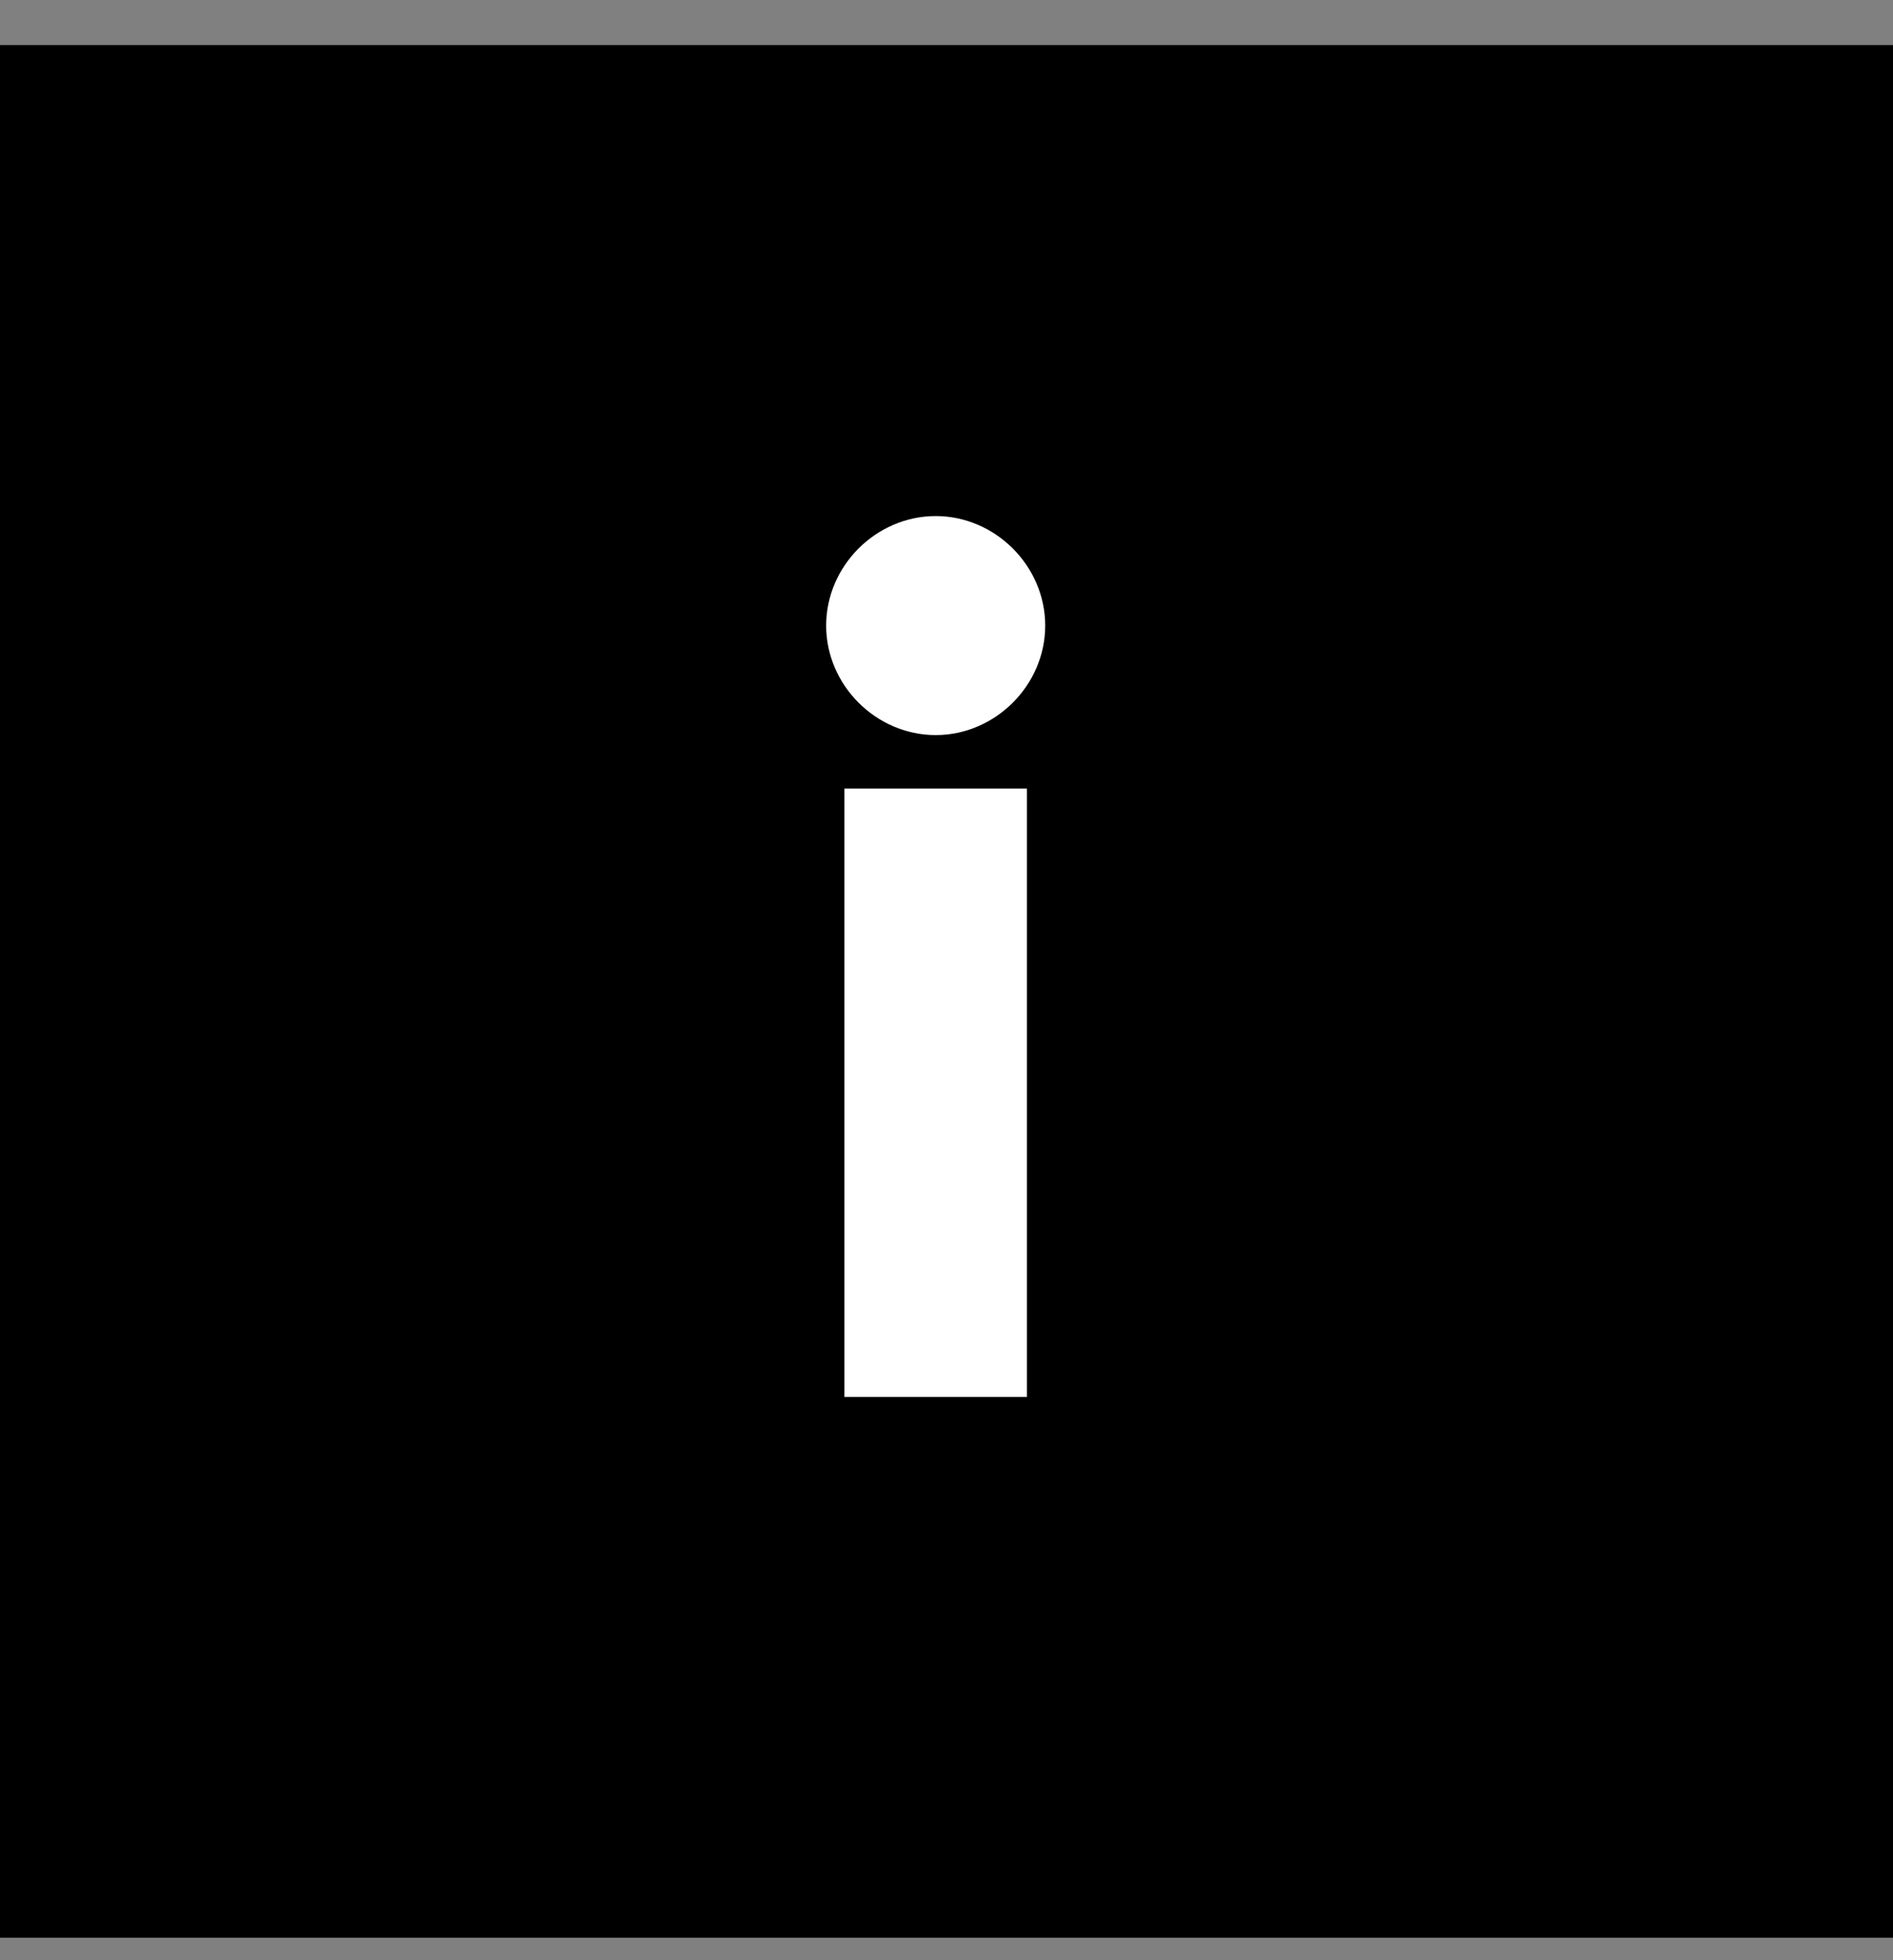
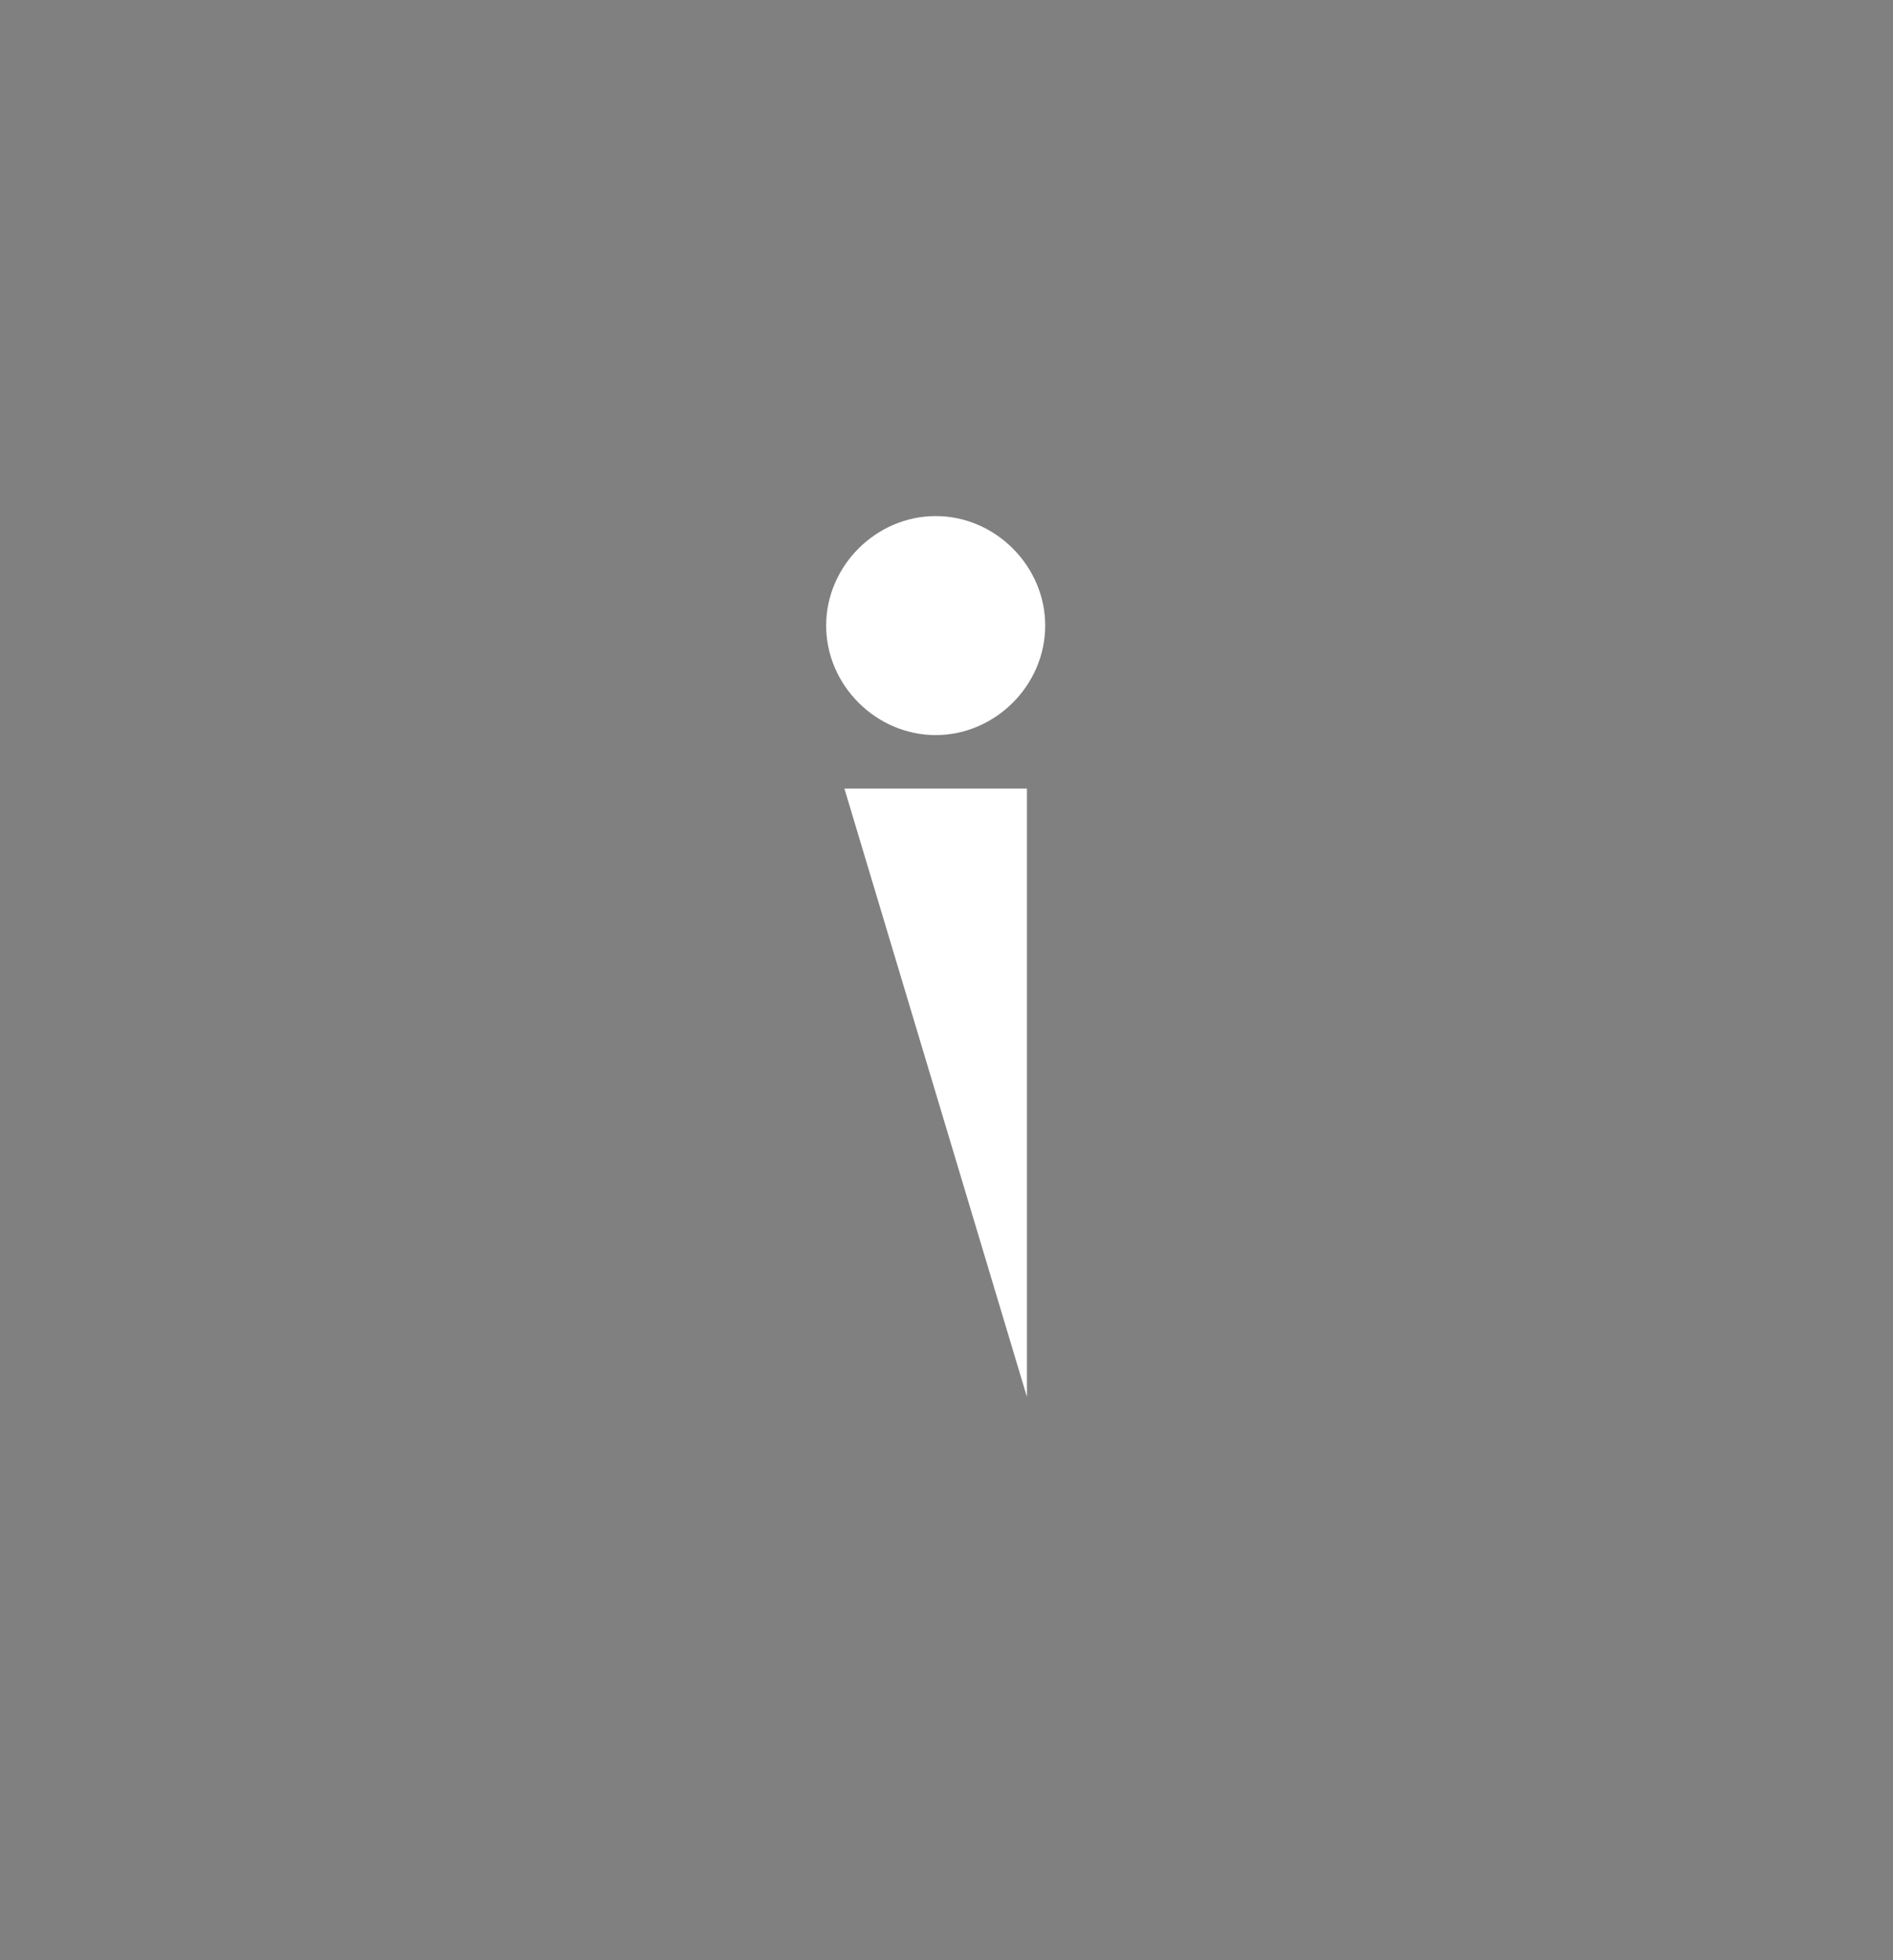
<svg xmlns="http://www.w3.org/2000/svg" width="28px" height="29px" viewBox="0 0 28 29" version="1.1">
  <rect x="0" y="0" width="28" height="29" fill="#808080" stroke="none" />
  <title>Group 2</title>
  <g id="Design-Proposal" stroke="none" stroke-width="1" fill="none" fill-rule="evenodd">
    <g id="TUe---Contentpage-ALL" transform="translate(-266, -2675)">
      <g id="Group-6" transform="translate(266, 2674.667)">
        <g id="Group-2" transform="translate(0, 1)">
          <g id="Group-Copy" transform="translate(14, 14) rotate(-90) translate(-14, -14) " fill="#000000">
-             <rect id="Rectangle" x="0" y="0" width="28" height="28" />
-           </g>
-           <path d="M13.84,10.208 C14.722,10.208 15.46,9.47 15.46,8.588 C15.46,7.706 14.722,6.968 13.84,6.968 C12.958,6.968 12.22,7.706 12.22,8.588 C12.22,9.47 12.958,10.208 13.84,10.208 Z M15.19,20 L15.19,11 L12.49,11 L12.49,20 L15.19,20 Z" id="i" fill="#FFFFFF" fill-rule="nonzero" />
+             </g>
+           <path d="M13.84,10.208 C14.722,10.208 15.46,9.47 15.46,8.588 C15.46,7.706 14.722,6.968 13.84,6.968 C12.958,6.968 12.22,7.706 12.22,8.588 C12.22,9.47 12.958,10.208 13.84,10.208 Z M15.19,20 L15.19,11 L12.49,11 L15.19,20 Z" id="i" fill="#FFFFFF" fill-rule="nonzero" />
        </g>
      </g>
    </g>
  </g>
</svg>